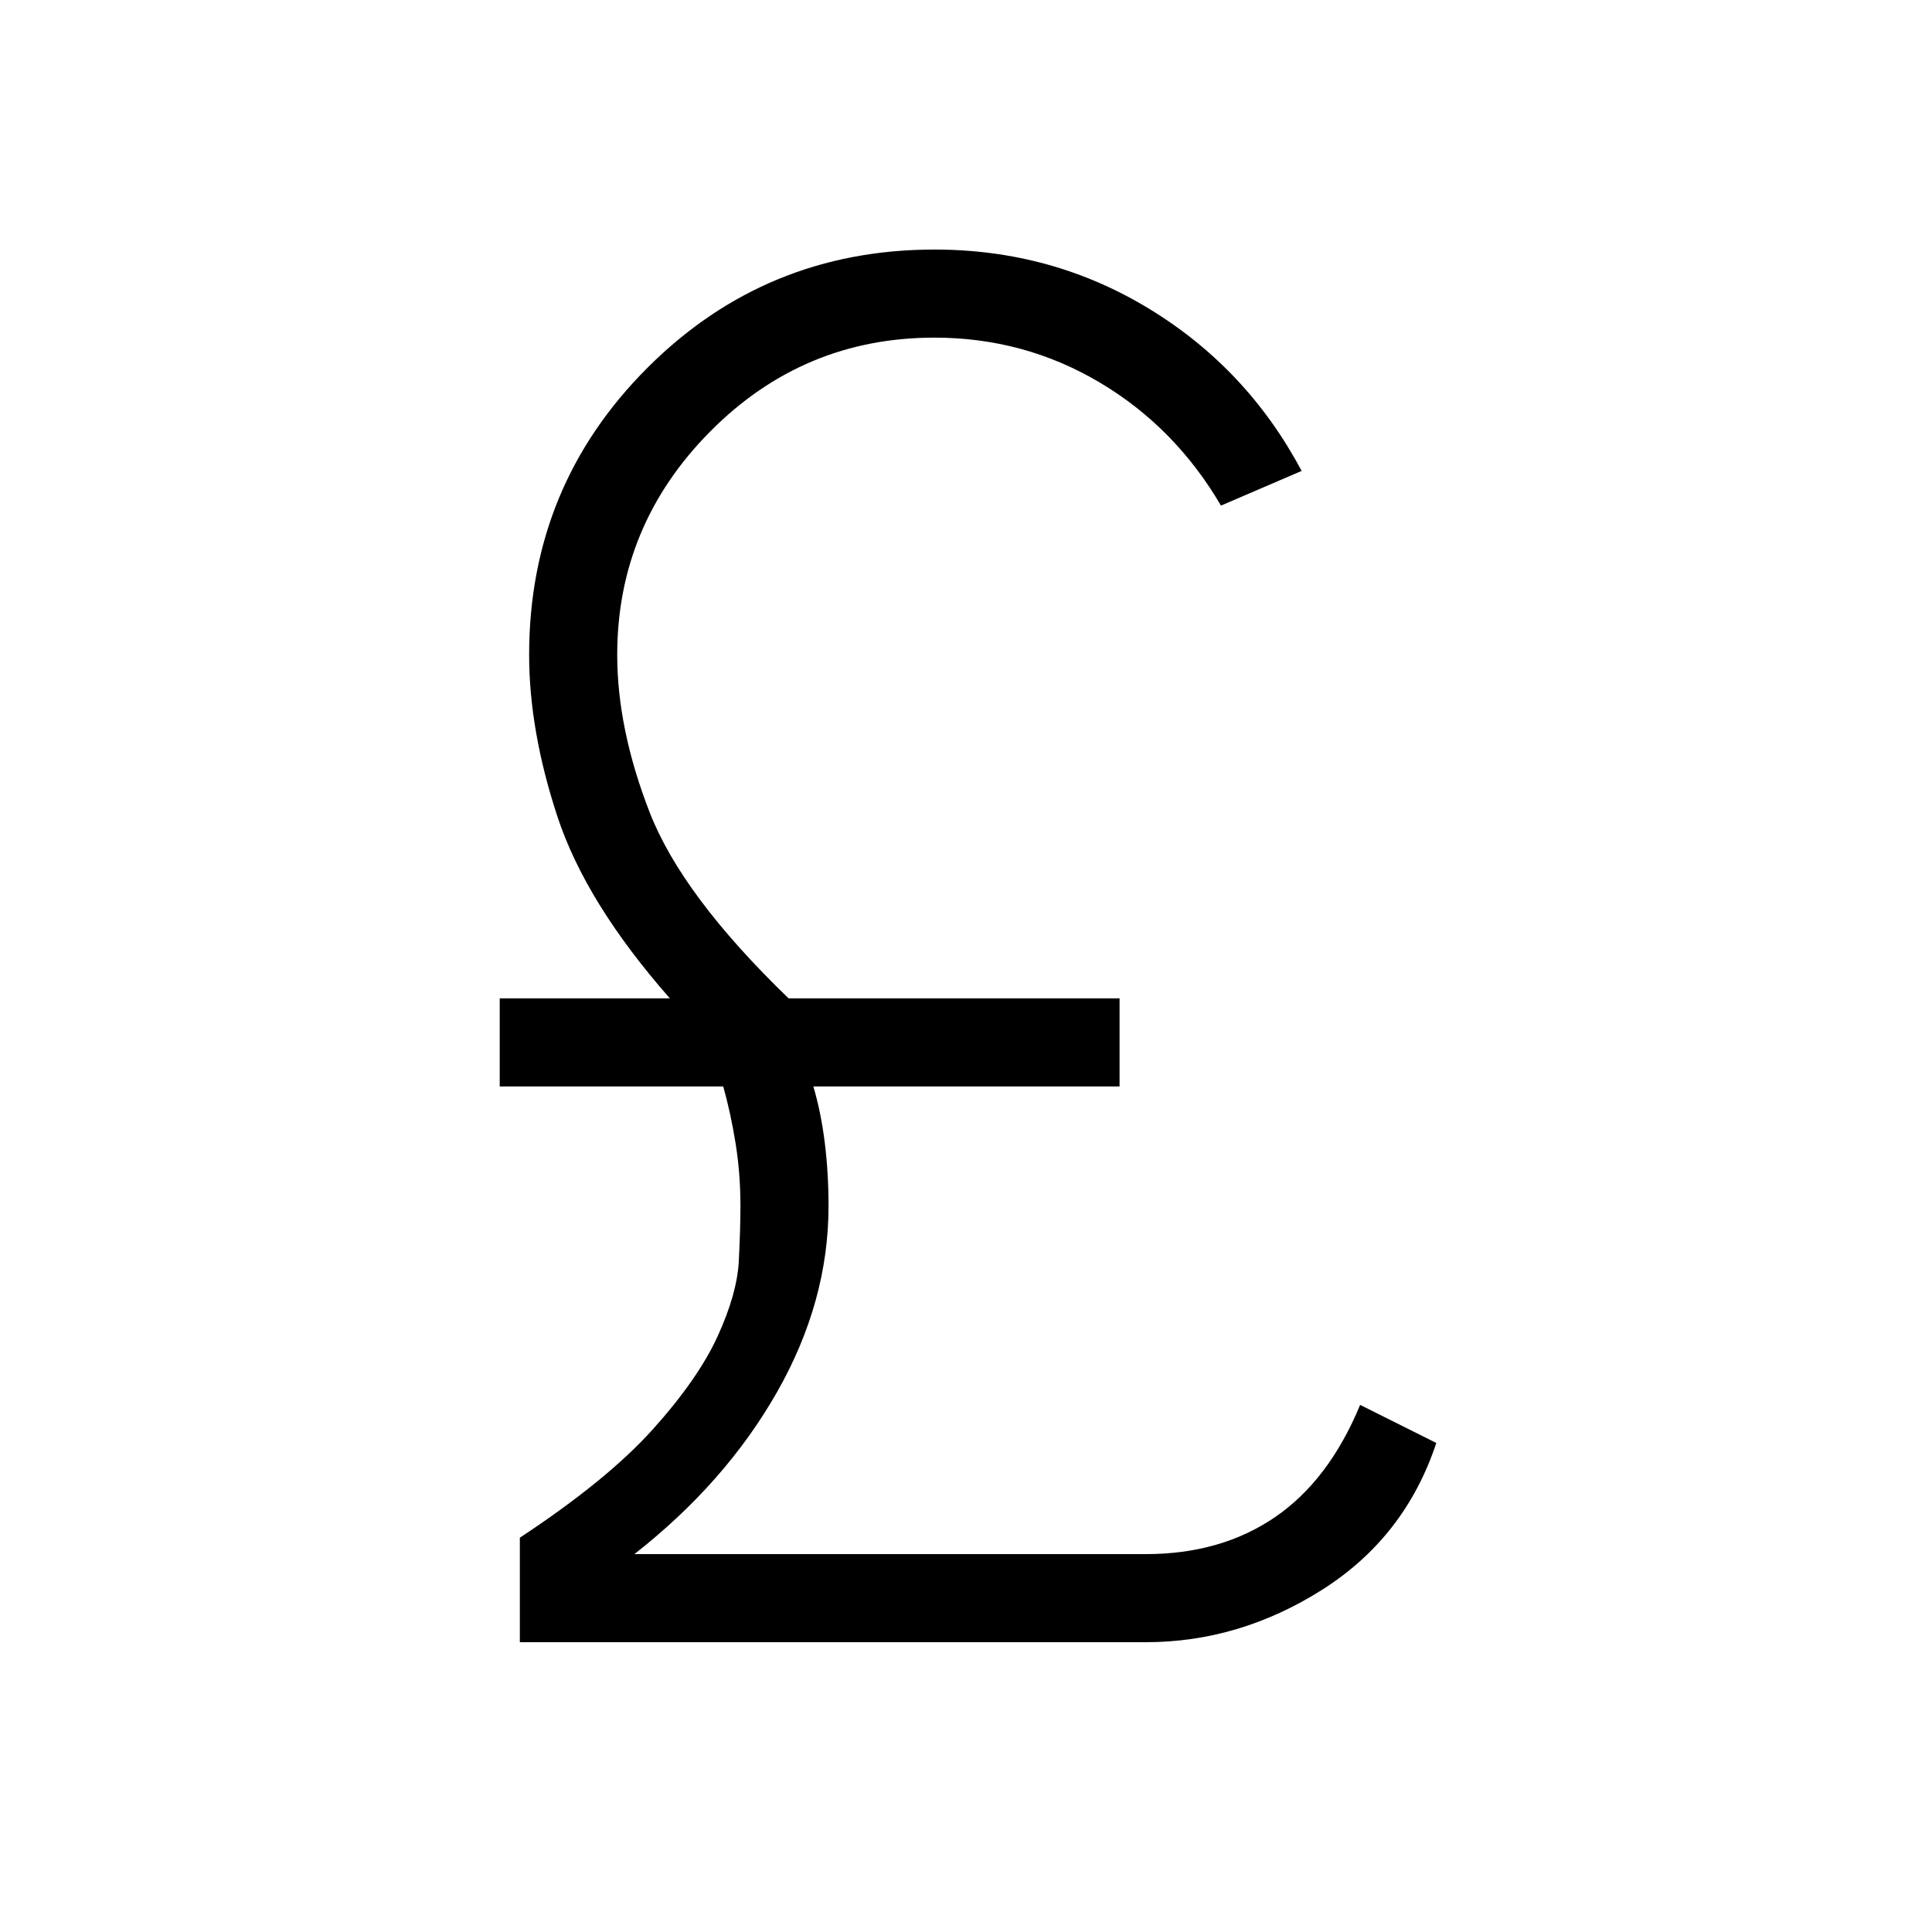
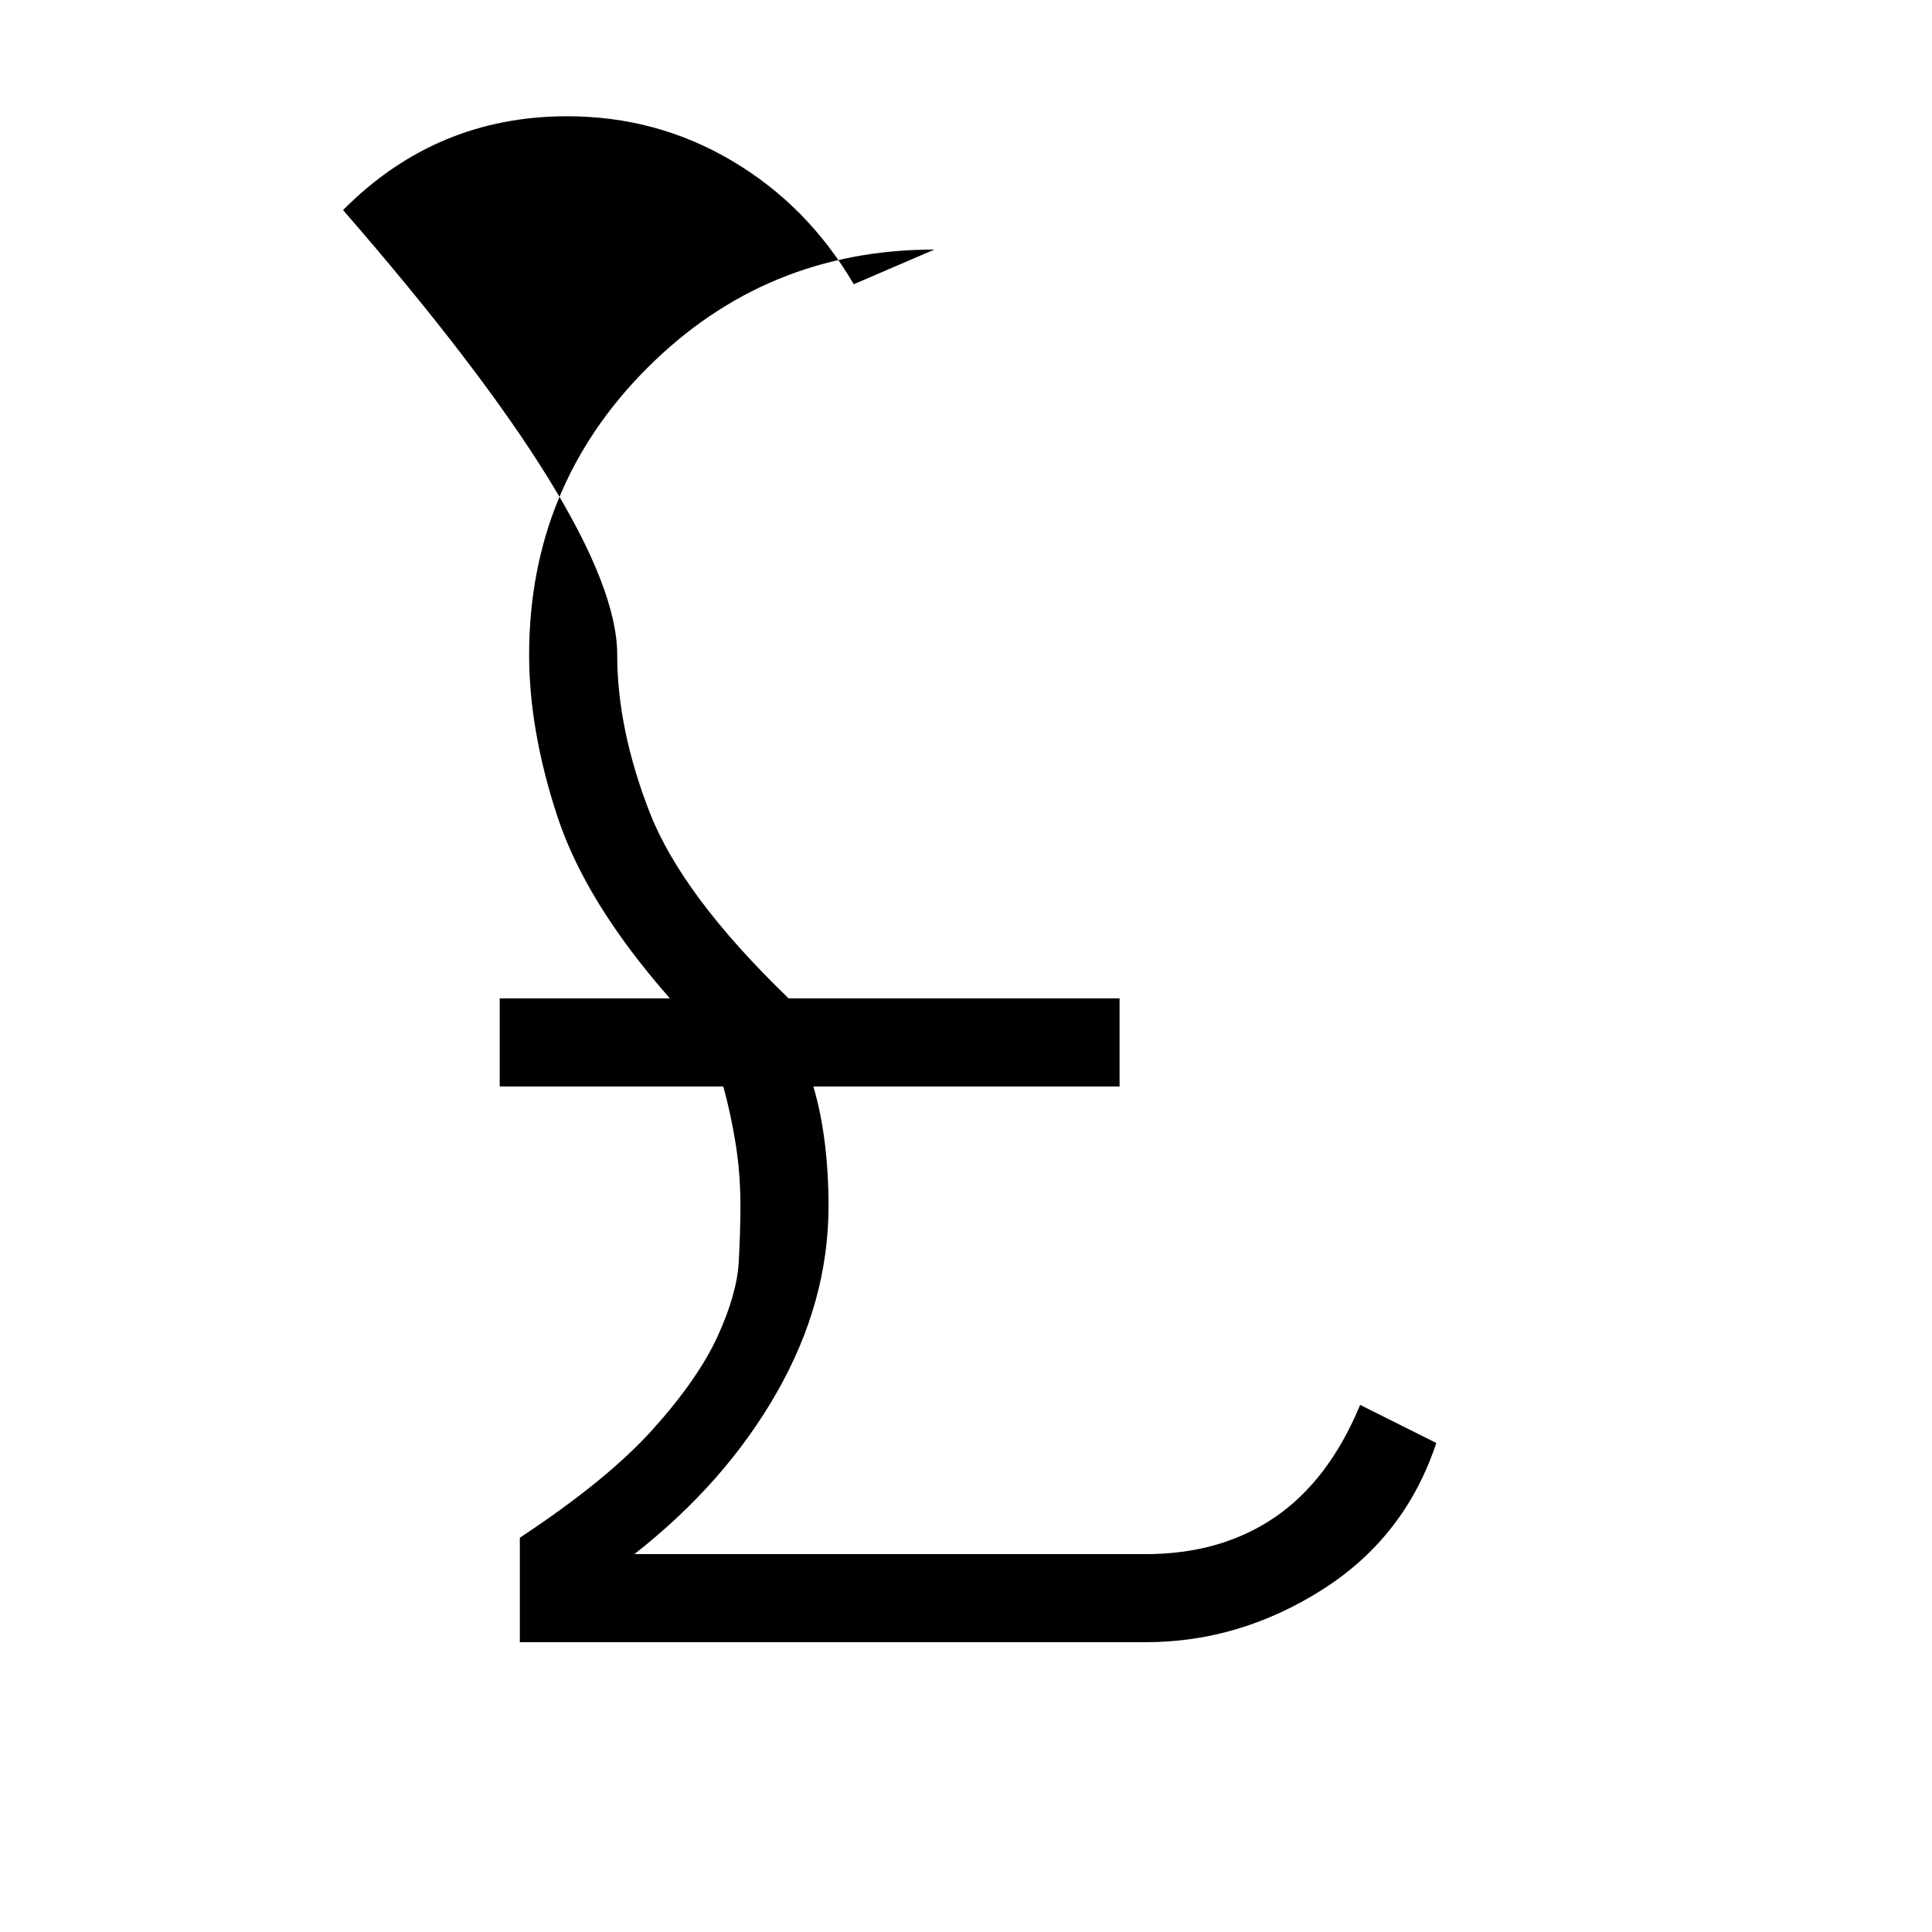
<svg xmlns="http://www.w3.org/2000/svg" height="48" viewBox="0 -960 960 960" width="48">
-   <path d="M258.308-144v-51.923q43.384-28.615 66-53.769 22.615-25.154 32.307-46.385 9.693-21.231 10.5-37.384.808-16.154.808-27.231 0-16.077-2.385-31-2.384-14.923-6.153-28.462H248.308v-43.769h84.538Q291.077-511.462 277-554.192q-14.077-42.731-14.077-80.424 0-83.846 58.769-142.615Q380.461-836 464.308-836q58.538 0 107 29.615 48.461 29.616 75.461 80.385l-40.077 17.231q-22.846-39-60.346-61.231t-82.038-22.231q-65.154 0-111.385 46.616Q306.692-699 306.692-634.616q0 36.77 16.077 78.154 16.077 41.385 69.077 92.539h164.462v43.769H404.154q3.769 12.769 5.654 27.808 1.884 15.038 1.884 31.654 0 47.461-25.615 92.461t-70.846 80.462h254.077q37.307 0 64.154-18.308 26.846-18.308 42.384-55.846L713.692-243Q698.154-196.154 657-170.077 615.846-144 569.308-144h-311Z" />
+   <path d="M258.308-144v-51.923q43.384-28.615 66-53.769 22.615-25.154 32.307-46.385 9.693-21.231 10.5-37.384.808-16.154.808-27.231 0-16.077-2.385-31-2.384-14.923-6.153-28.462H248.308v-43.769h84.538Q291.077-511.462 277-554.192q-14.077-42.731-14.077-80.424 0-83.846 58.769-142.615Q380.461-836 464.308-836l-40.077 17.231q-22.846-39-60.346-61.231t-82.038-22.231q-65.154 0-111.385 46.616Q306.692-699 306.692-634.616q0 36.77 16.077 78.154 16.077 41.385 69.077 92.539h164.462v43.769H404.154q3.769 12.769 5.654 27.808 1.884 15.038 1.884 31.654 0 47.461-25.615 92.461t-70.846 80.462h254.077q37.307 0 64.154-18.308 26.846-18.308 42.384-55.846L713.692-243Q698.154-196.154 657-170.077 615.846-144 569.308-144h-311Z" />
</svg>